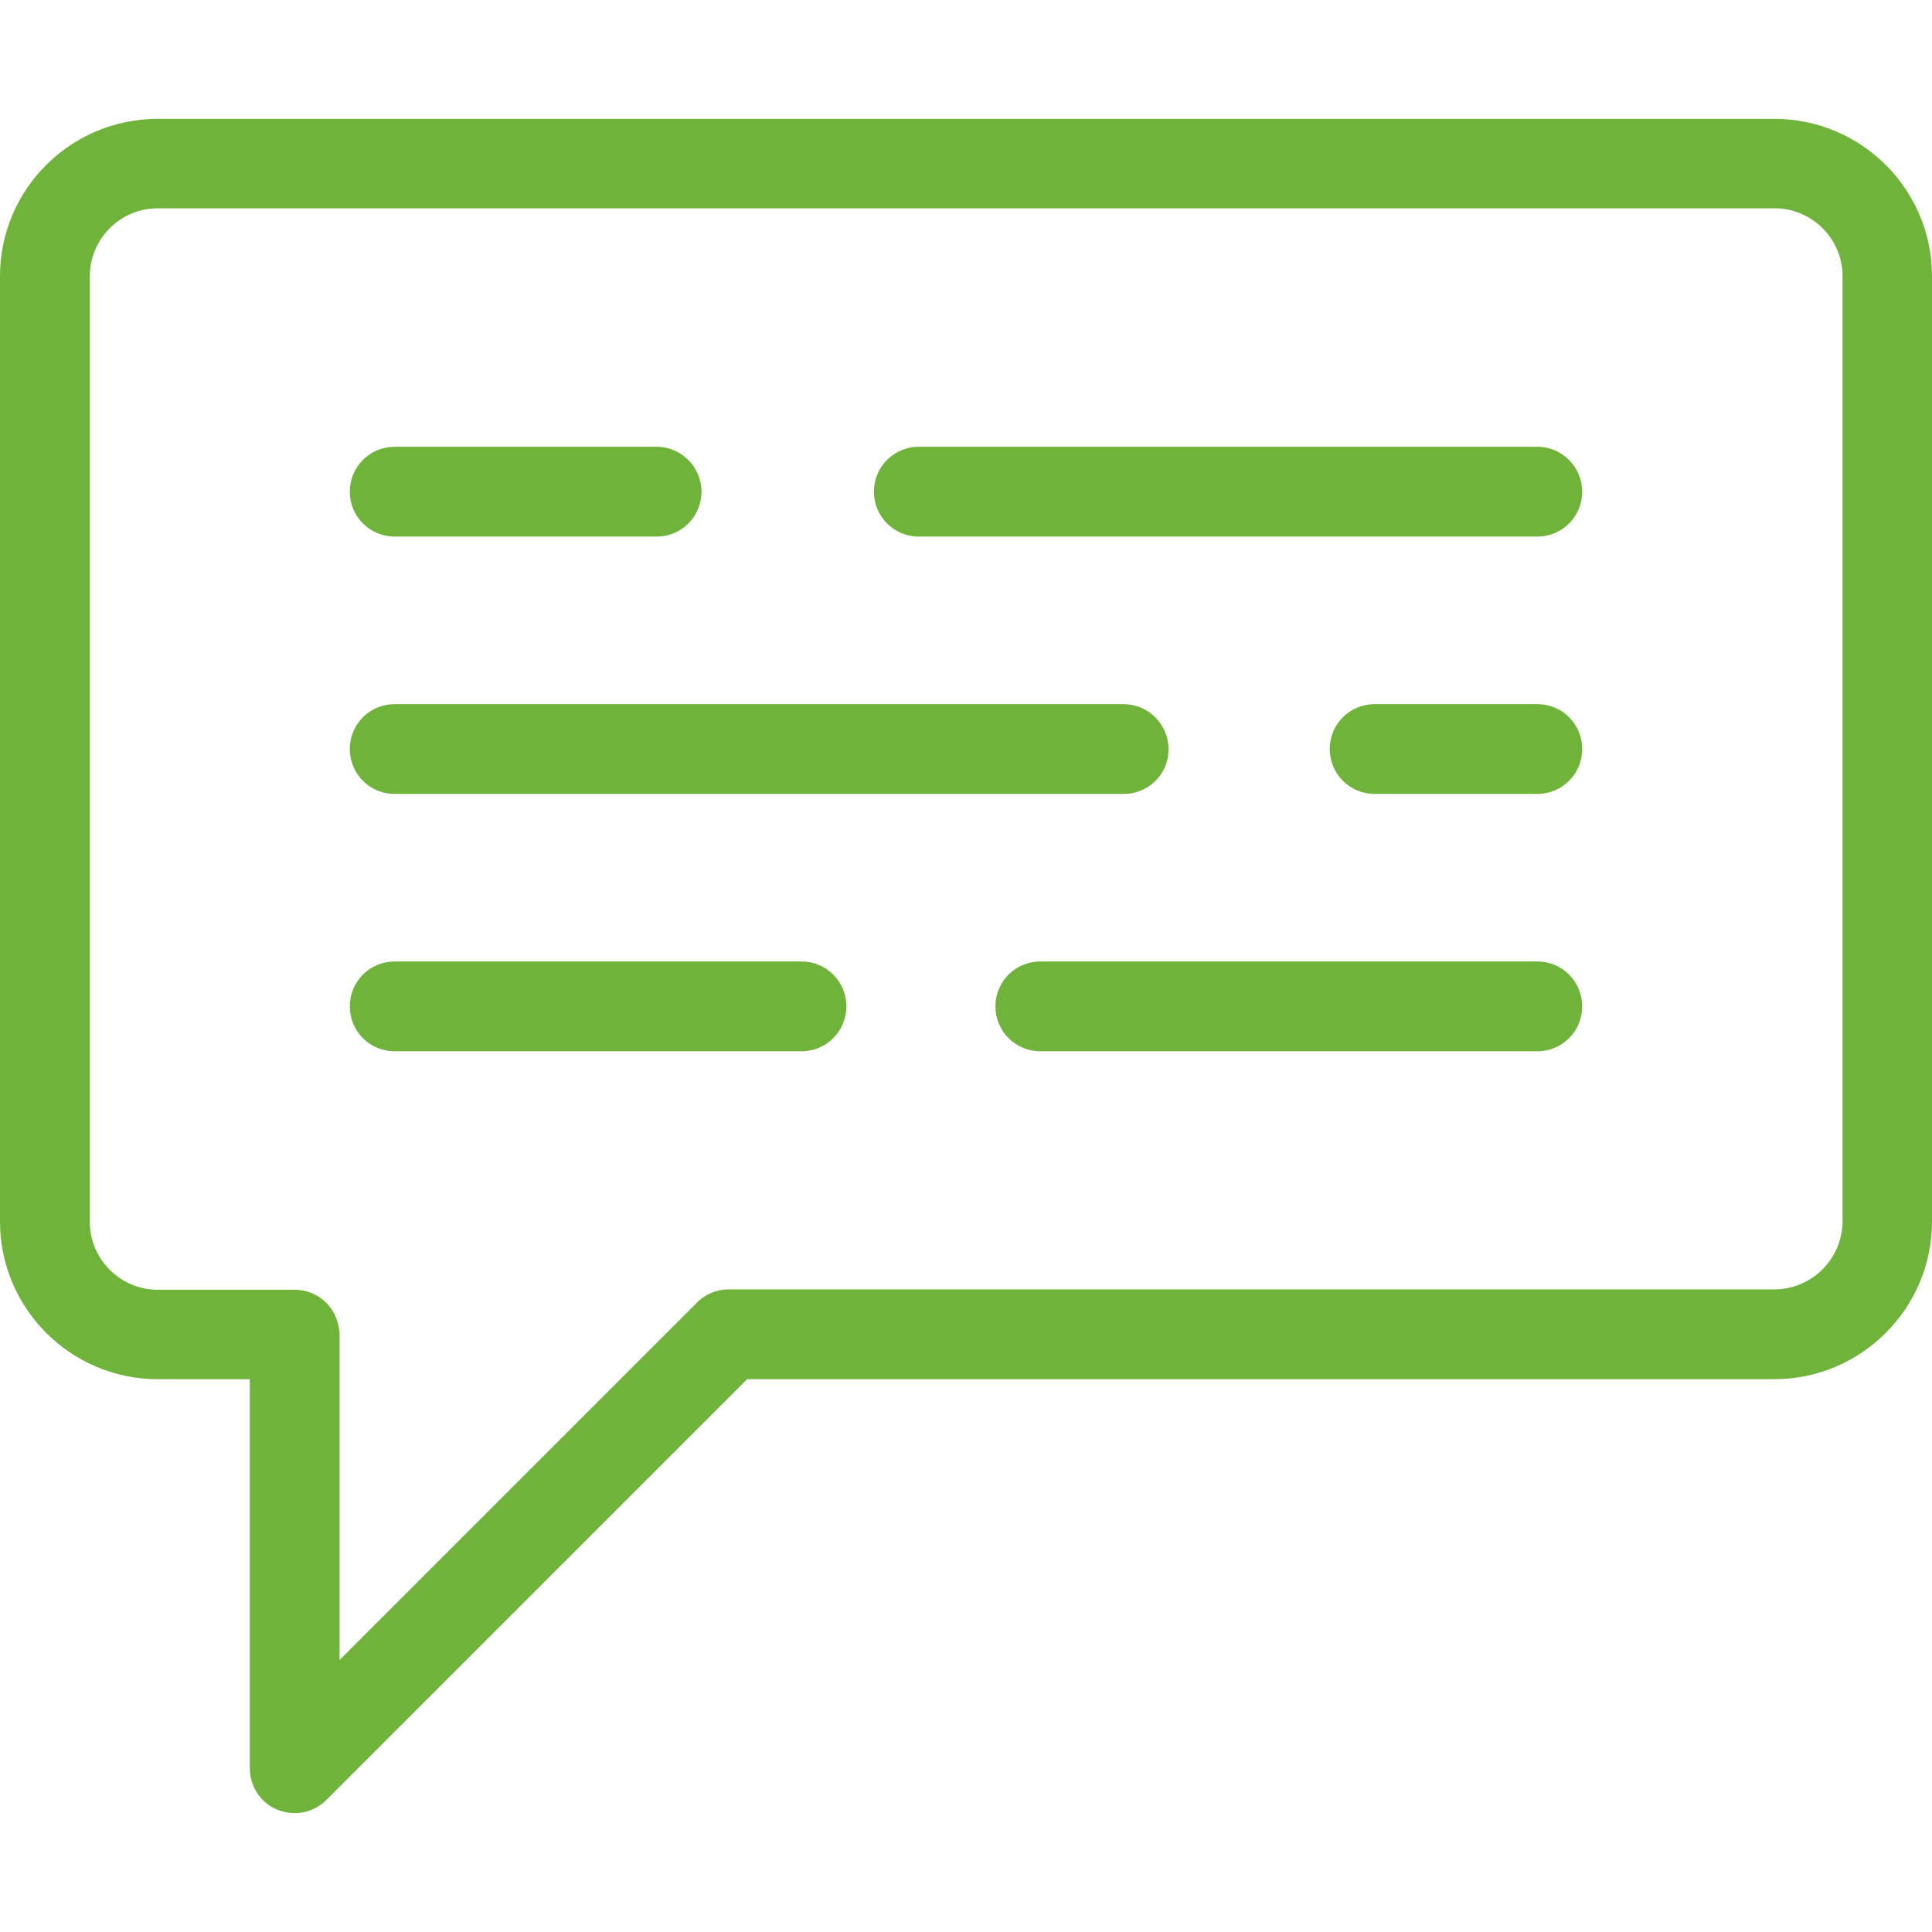
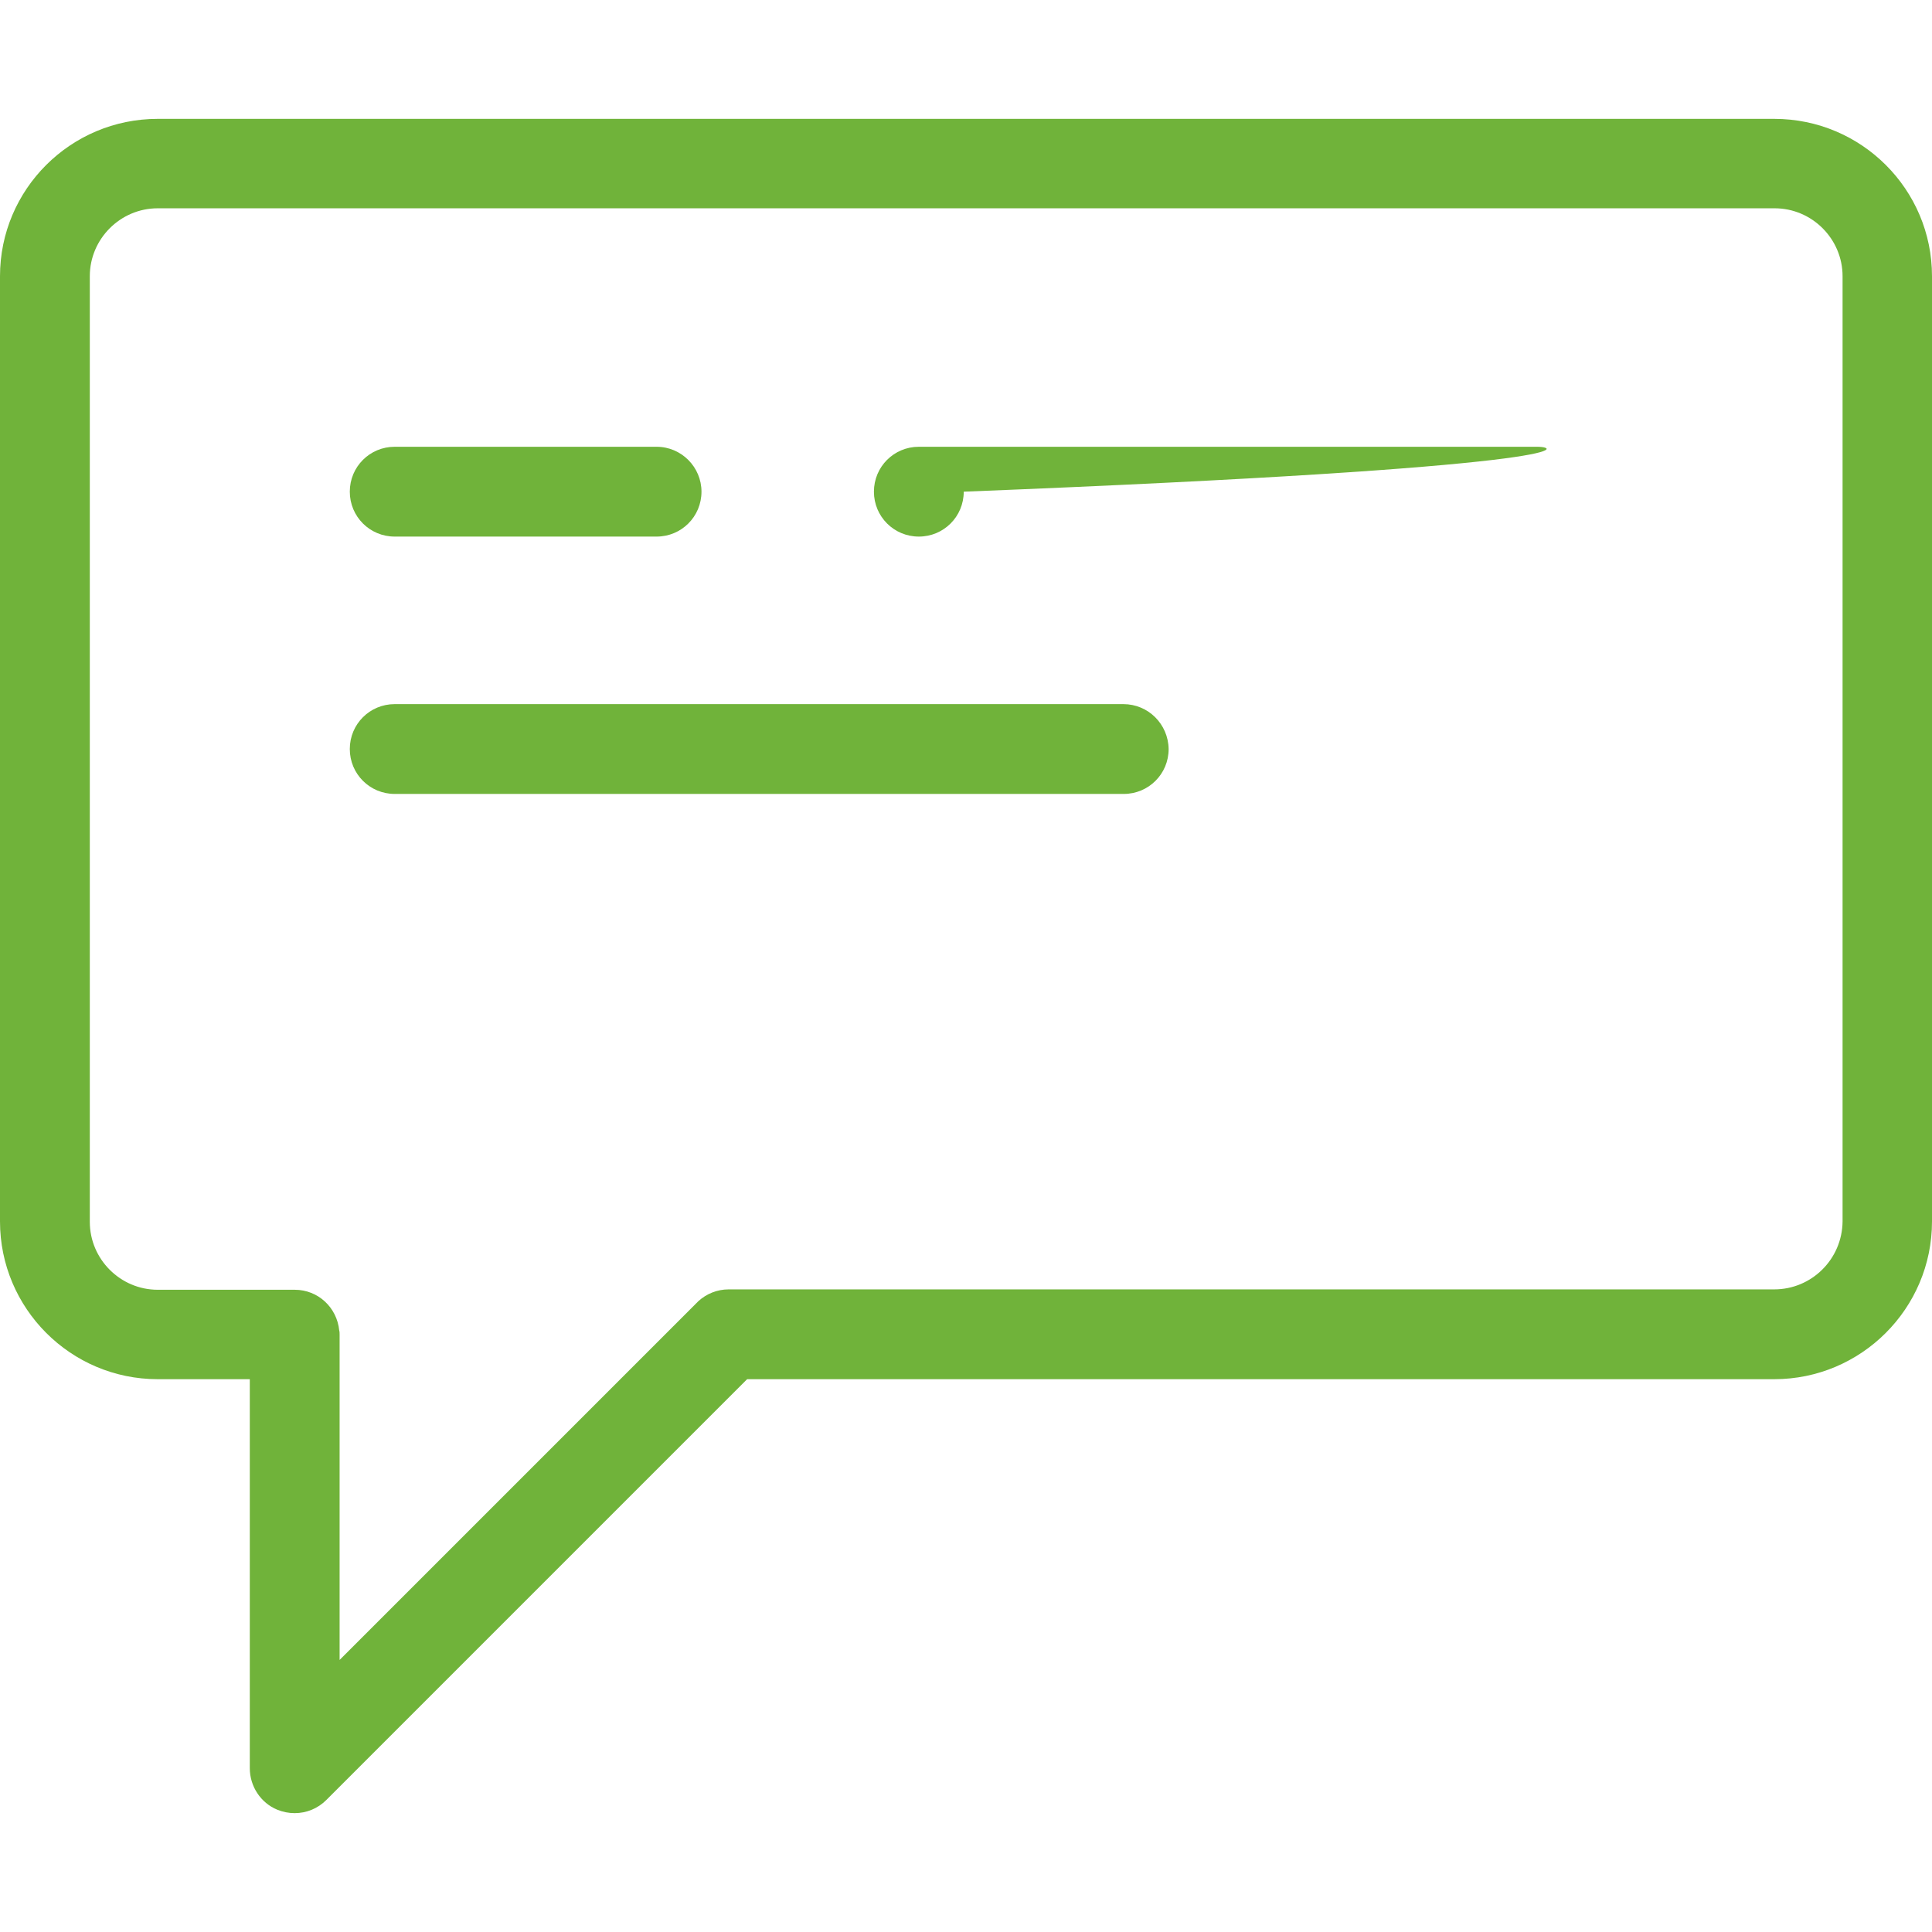
<svg xmlns="http://www.w3.org/2000/svg" id="Layer_1" x="0px" y="0px" viewBox="0 0 512 512" style="enable-background:new 0 0 512 512;" xml:space="preserve">
  <style type="text/css">
	.st0{fill:#70B33A;}
</style>
  <g>
    <g>
      <path class="st0" d="M470.2,31.5H41.8C18.7,31.5,0,50.2,0,73.2v250.5c0,23,18.7,41.8,41.8,41.8h24.4v103.1c0,4.8,2.9,9.2,7.3,11    c1.5,0.6,3,0.9,4.6,0.9c3.1,0,6.1-1.2,8.4-3.5L198,365.5h272.2c23,0,41.8-18.7,41.8-41.8V73.2C512,50.2,493.3,31.5,470.2,31.5z     M470.2,341.7H193.1c-3.1,0-5.9,1.2-8,3.1c0,0,0,0-0.1,0.1s-0.3,0.3-0.4,0.4L90,439.9v-86.2c0-0.4,0-0.8-0.1-1.1    c-0.6-6.1-5.6-10.8-11.8-10.8H41.8c-9.9,0-18-8.1-18-18V73.2c0-9.9,8.1-18,18-18h428.5c9.9,0,18,8.1,18,18v250.5l0,0    C488.2,333.7,480.1,341.7,470.2,341.7z" />
    </g>
  </g>
  <g>
    <g>
      <path class="st0" d="M174,118.4h-69.4c-6.6,0-11.9,5.3-11.9,11.9c0,6.6,5.3,11.9,11.9,11.9H174c6.6,0,11.9-5.3,11.9-11.9    C185.9,123.8,180.6,118.4,174,118.4z" />
    </g>
  </g>
  <g>
    <g>
      <path class="st0" d="M297.7,186.6H104.6c-6.6,0-11.9,5.3-11.9,11.9c0,6.6,5.3,11.9,11.9,11.9h193.2c6.6,0,11.9-5.3,11.9-11.9    C309.6,191.9,304.3,186.6,297.7,186.6z" />
    </g>
  </g>
  <g>
    <g>
-       <path class="st0" d="M407.4,118.4H243.5c-6.6,0-11.9,5.3-11.9,11.9c0,6.6,5.3,11.9,11.9,11.9h163.9c6.6,0,11.9-5.3,11.9-11.9    C419.3,123.8,414,118.4,407.4,118.4z" />
+       <path class="st0" d="M407.4,118.4H243.5c-6.6,0-11.9,5.3-11.9,11.9c0,6.6,5.3,11.9,11.9,11.9c6.6,0,11.9-5.3,11.9-11.9    C419.3,123.8,414,118.4,407.4,118.4z" />
    </g>
  </g>
  <g>
    <g>
-       <path class="st0" d="M407.4,186.6h-43.1c-6.6,0-11.9,5.3-11.9,11.9c0,6.6,5.3,11.9,11.9,11.9h43.1c6.6,0,11.9-5.3,11.9-11.9    C419.3,191.9,414,186.6,407.4,186.6z" />
-     </g>
+       </g>
  </g>
  <g>
    <g>
-       <path class="st0" d="M212.4,254.8H104.6c-6.6,0-11.9,5.3-11.9,11.9s5.3,11.9,11.9,11.9h107.8c6.6,0,11.9-5.3,11.9-11.9    C224.3,260.1,219,254.8,212.4,254.8z" />
-     </g>
+       </g>
  </g>
  <g>
    <g>
-       <path class="st0" d="M407.4,254.8H275.7c-6.6,0-11.9,5.3-11.9,11.9s5.3,11.9,11.9,11.9h131.7c6.6,0,11.9-5.3,11.9-11.9    C419.3,260.1,414,254.8,407.4,254.8z" />
-     </g>
+       </g>
  </g>
</svg>